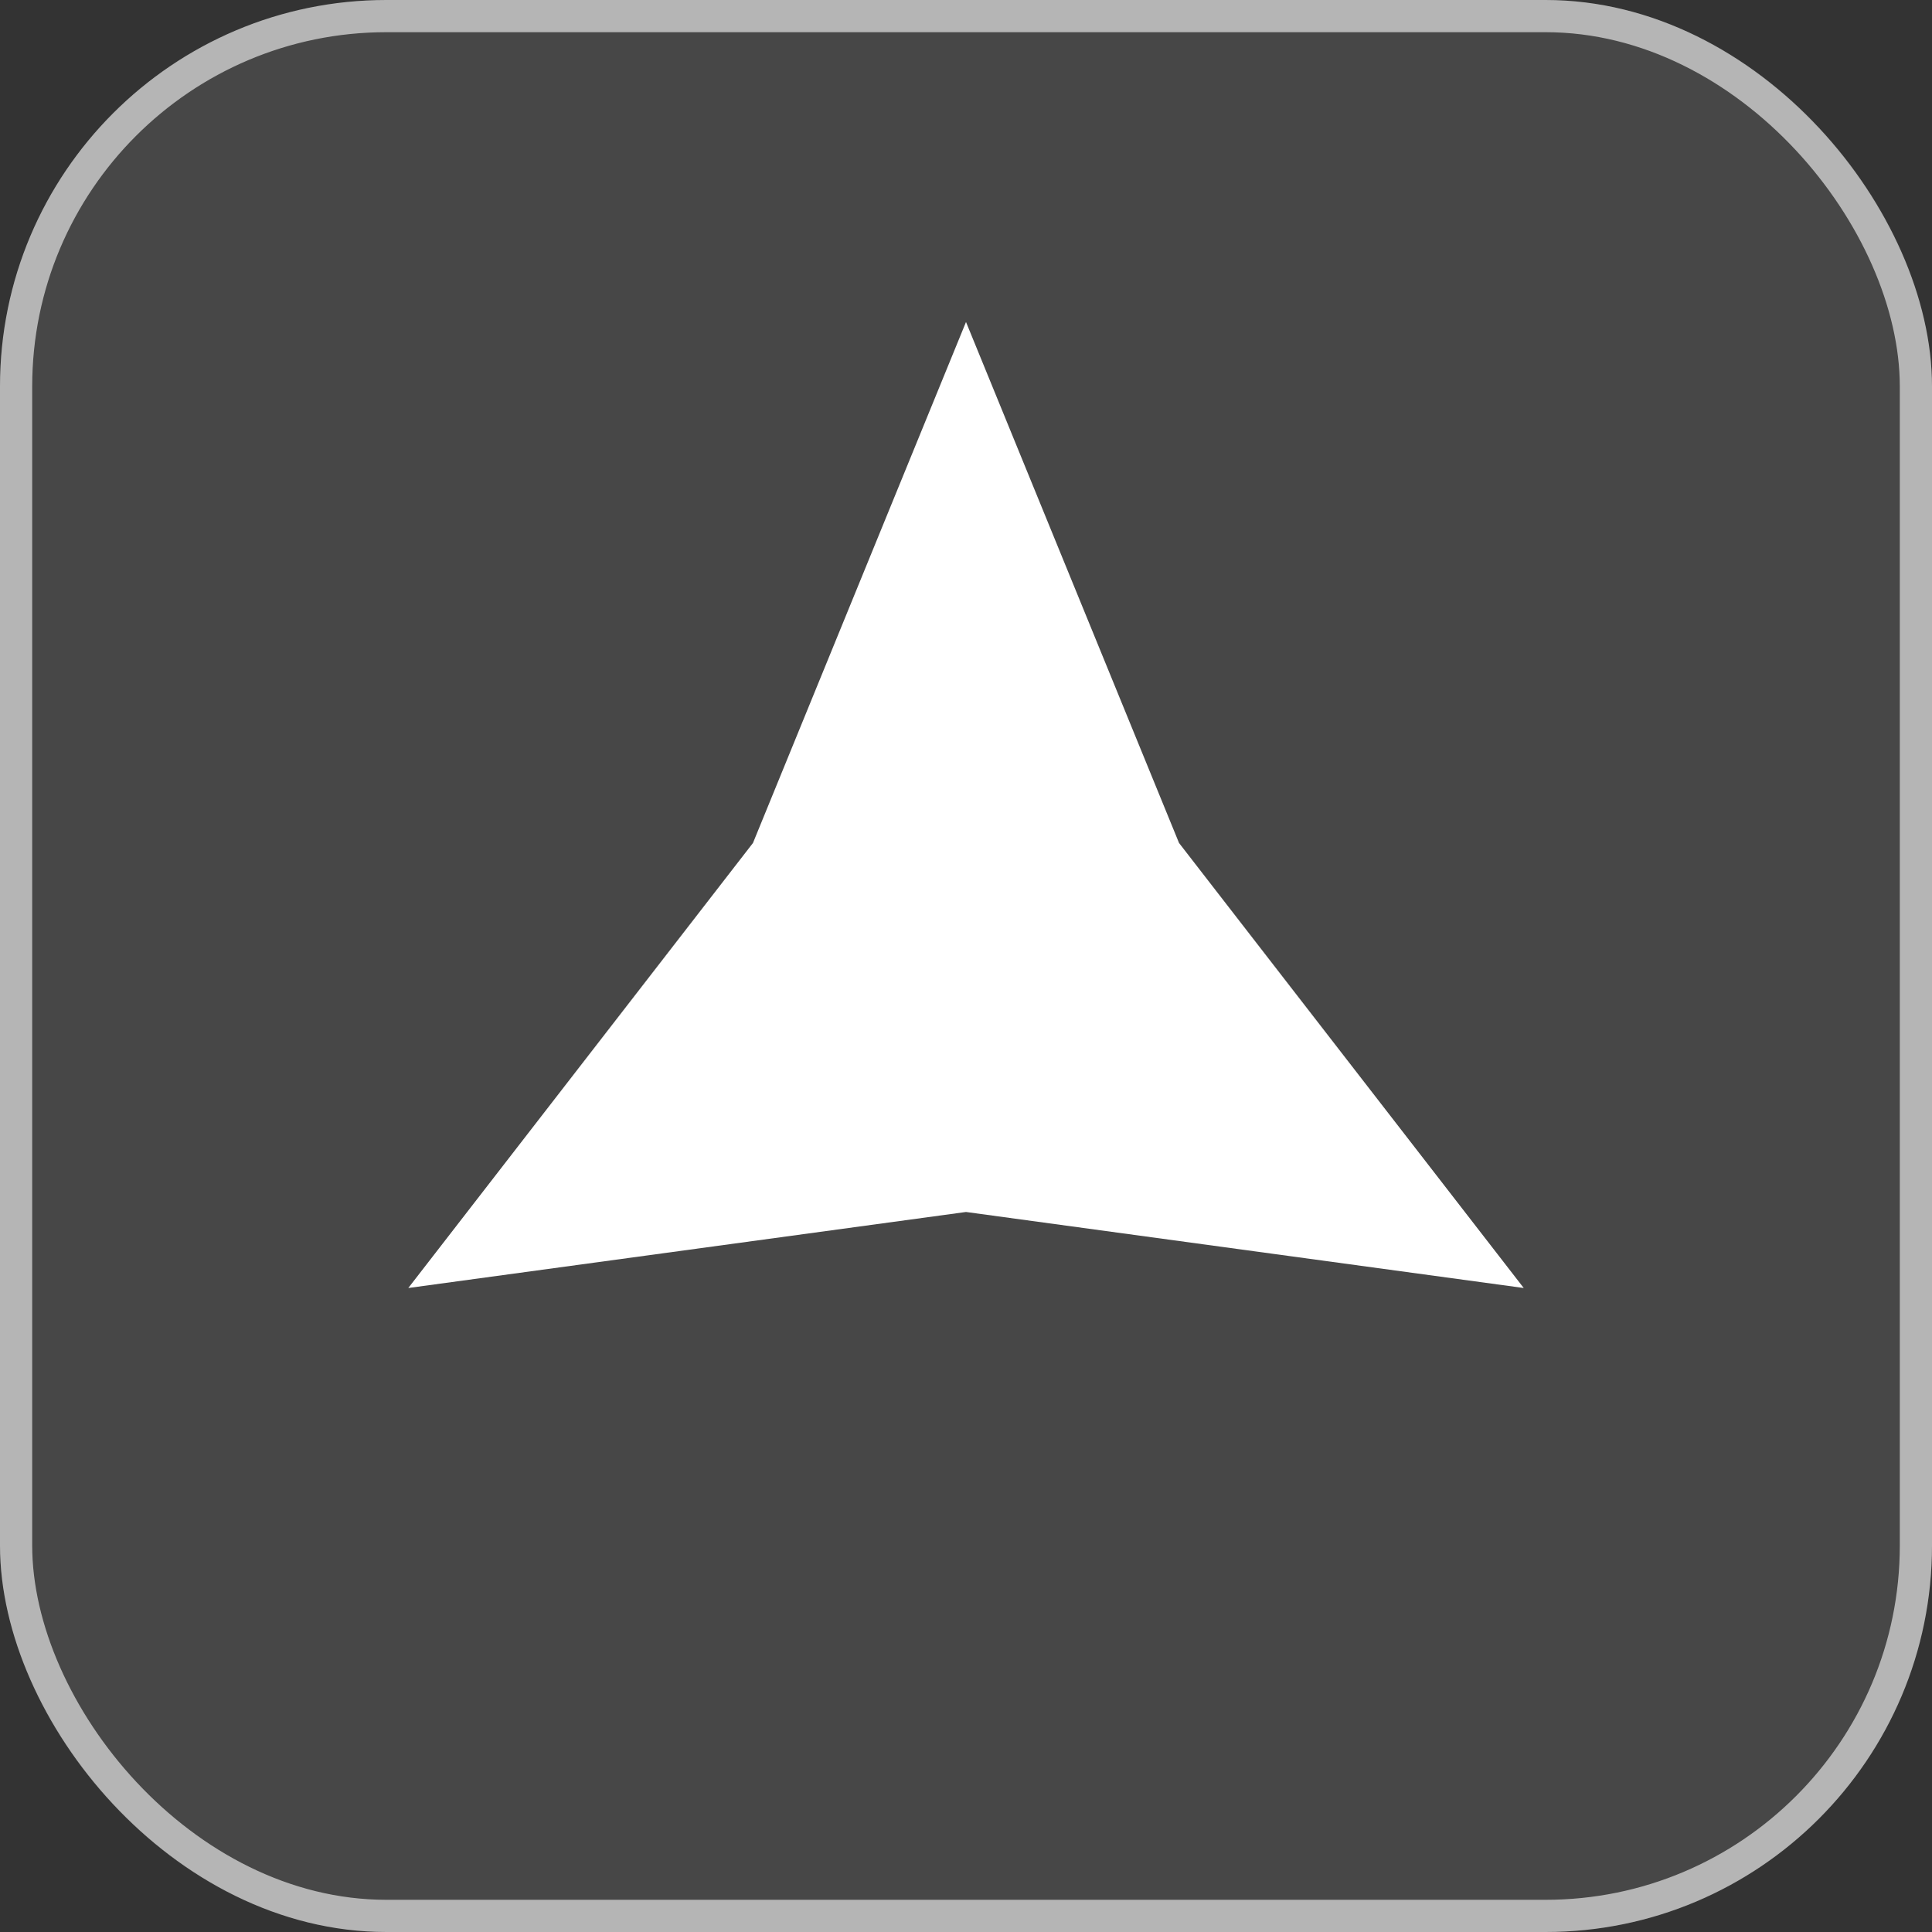
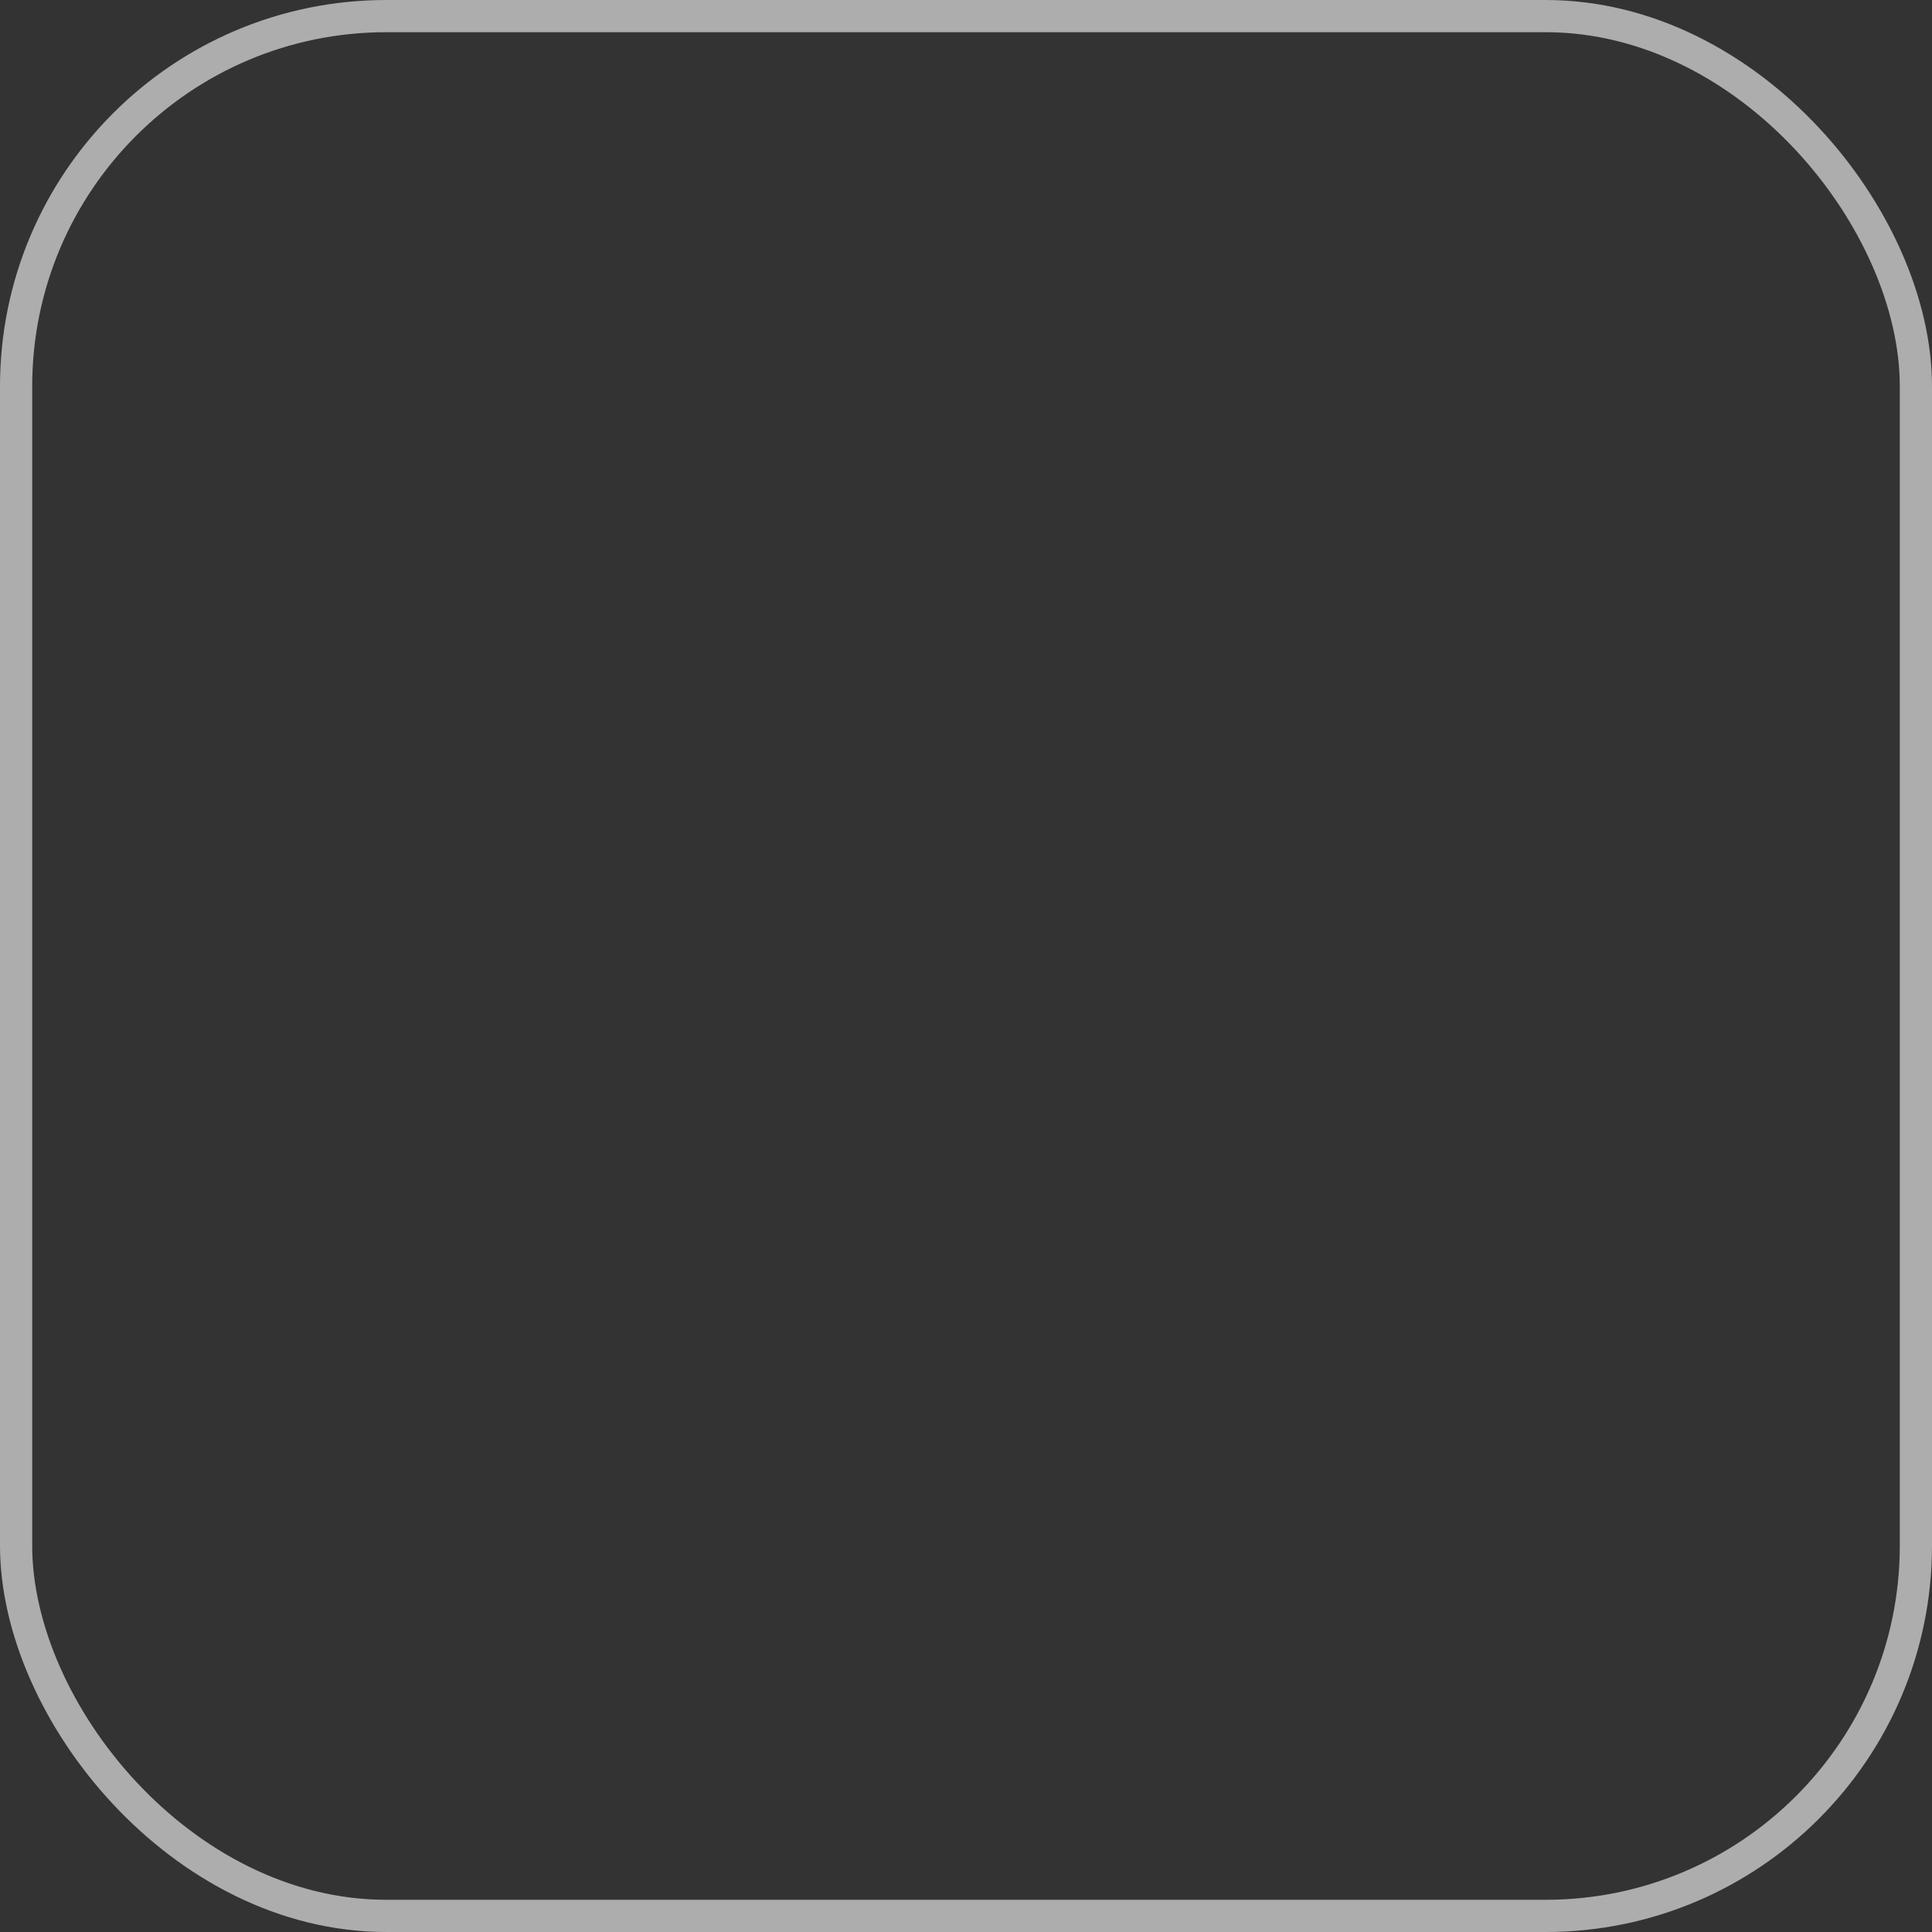
<svg xmlns="http://www.w3.org/2000/svg" width="60" height="60" viewBox="0 0 60 60" fill="none">
  <rect x="0" y="0" width="60" height="60" fill="#333333" stroke="none" />
-   <rect width="60" height="60" rx="12" fill="white" fill-opacity="0.1" />
  <rect x="0.5" y="0.5" width="59" height="59" rx="11.5" stroke="white" stroke-opacity="0.6" />
-   <path d="M30 10L36.616 26.18L47.321 40L30 37.639L12.68 40L23.384 26.18L30 10Z" fill="white" />
</svg>